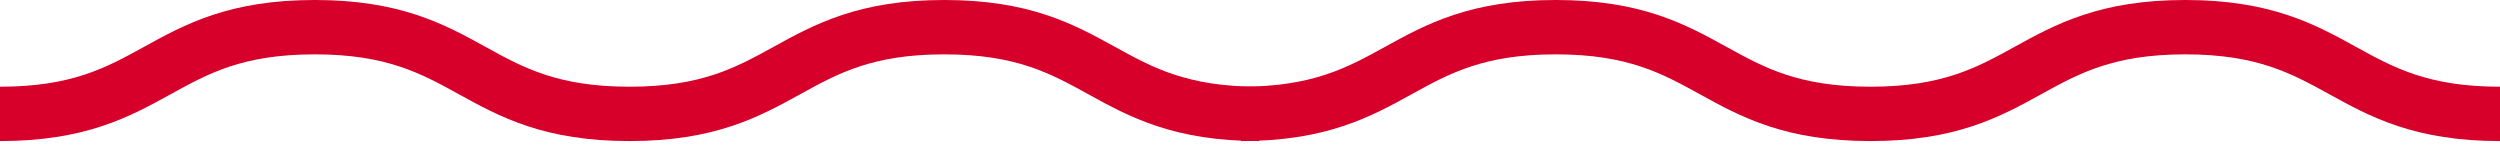
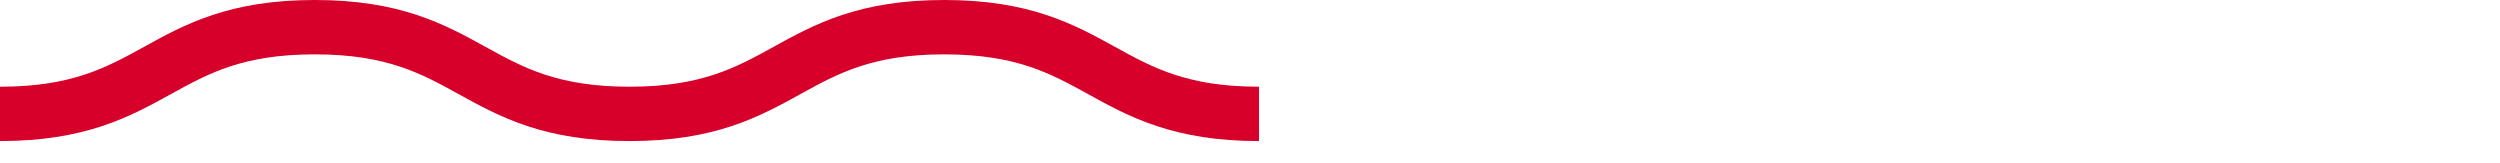
<svg xmlns="http://www.w3.org/2000/svg" width="92" height="6" viewBox="0 0 92 6" fill="none">
  <path d="M0 4.191C5.791 4.191 5.791 1 11.583 1C17.374 1 17.374 4.191 23.166 4.191C28.957 4.191 28.96 1 34.748 1C40.537 1 40.54 4.191 46.331 4.191" stroke="#D6002B" stroke-width="2" stroke-miterlimit="10" />
-   <path d="M45.669 4.191C51.46 4.191 51.46 1 57.252 1C63.043 1 63.043 4.191 68.834 4.191C74.626 4.191 74.629 1 80.417 1C86.206 1 86.209 4.191 92 4.191" stroke="#D6002B" stroke-width="2" stroke-miterlimit="10" />
</svg>